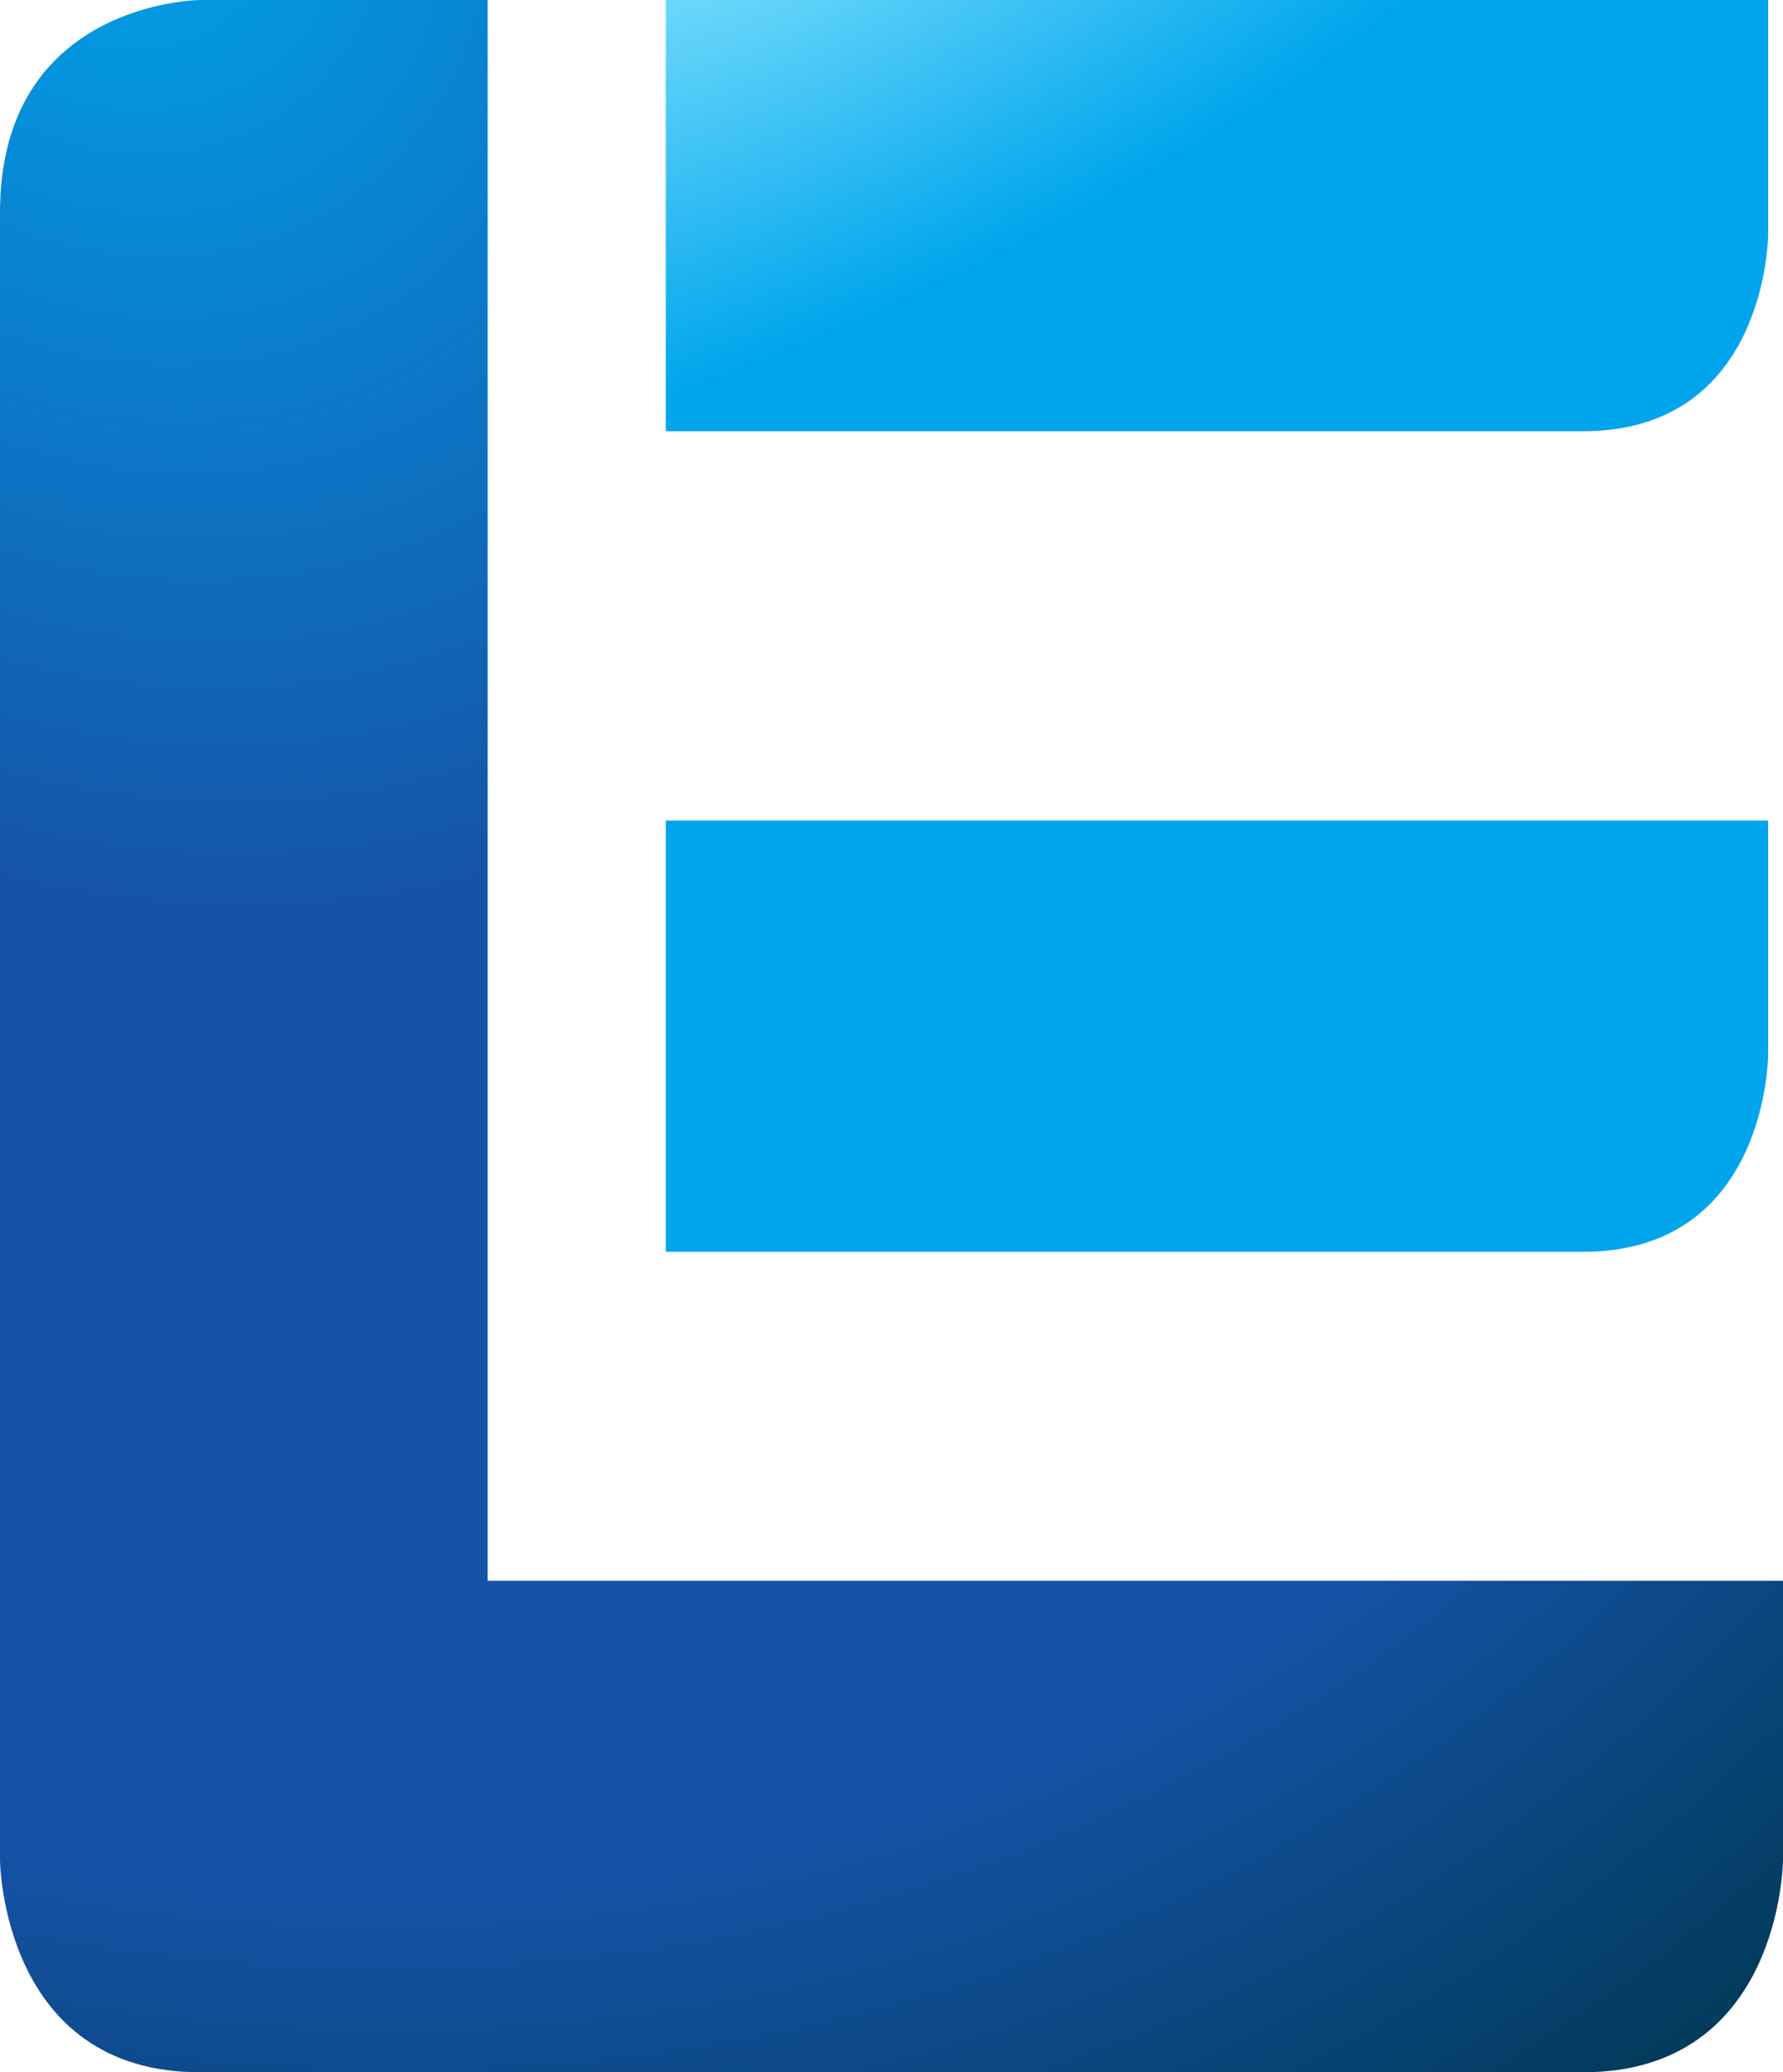
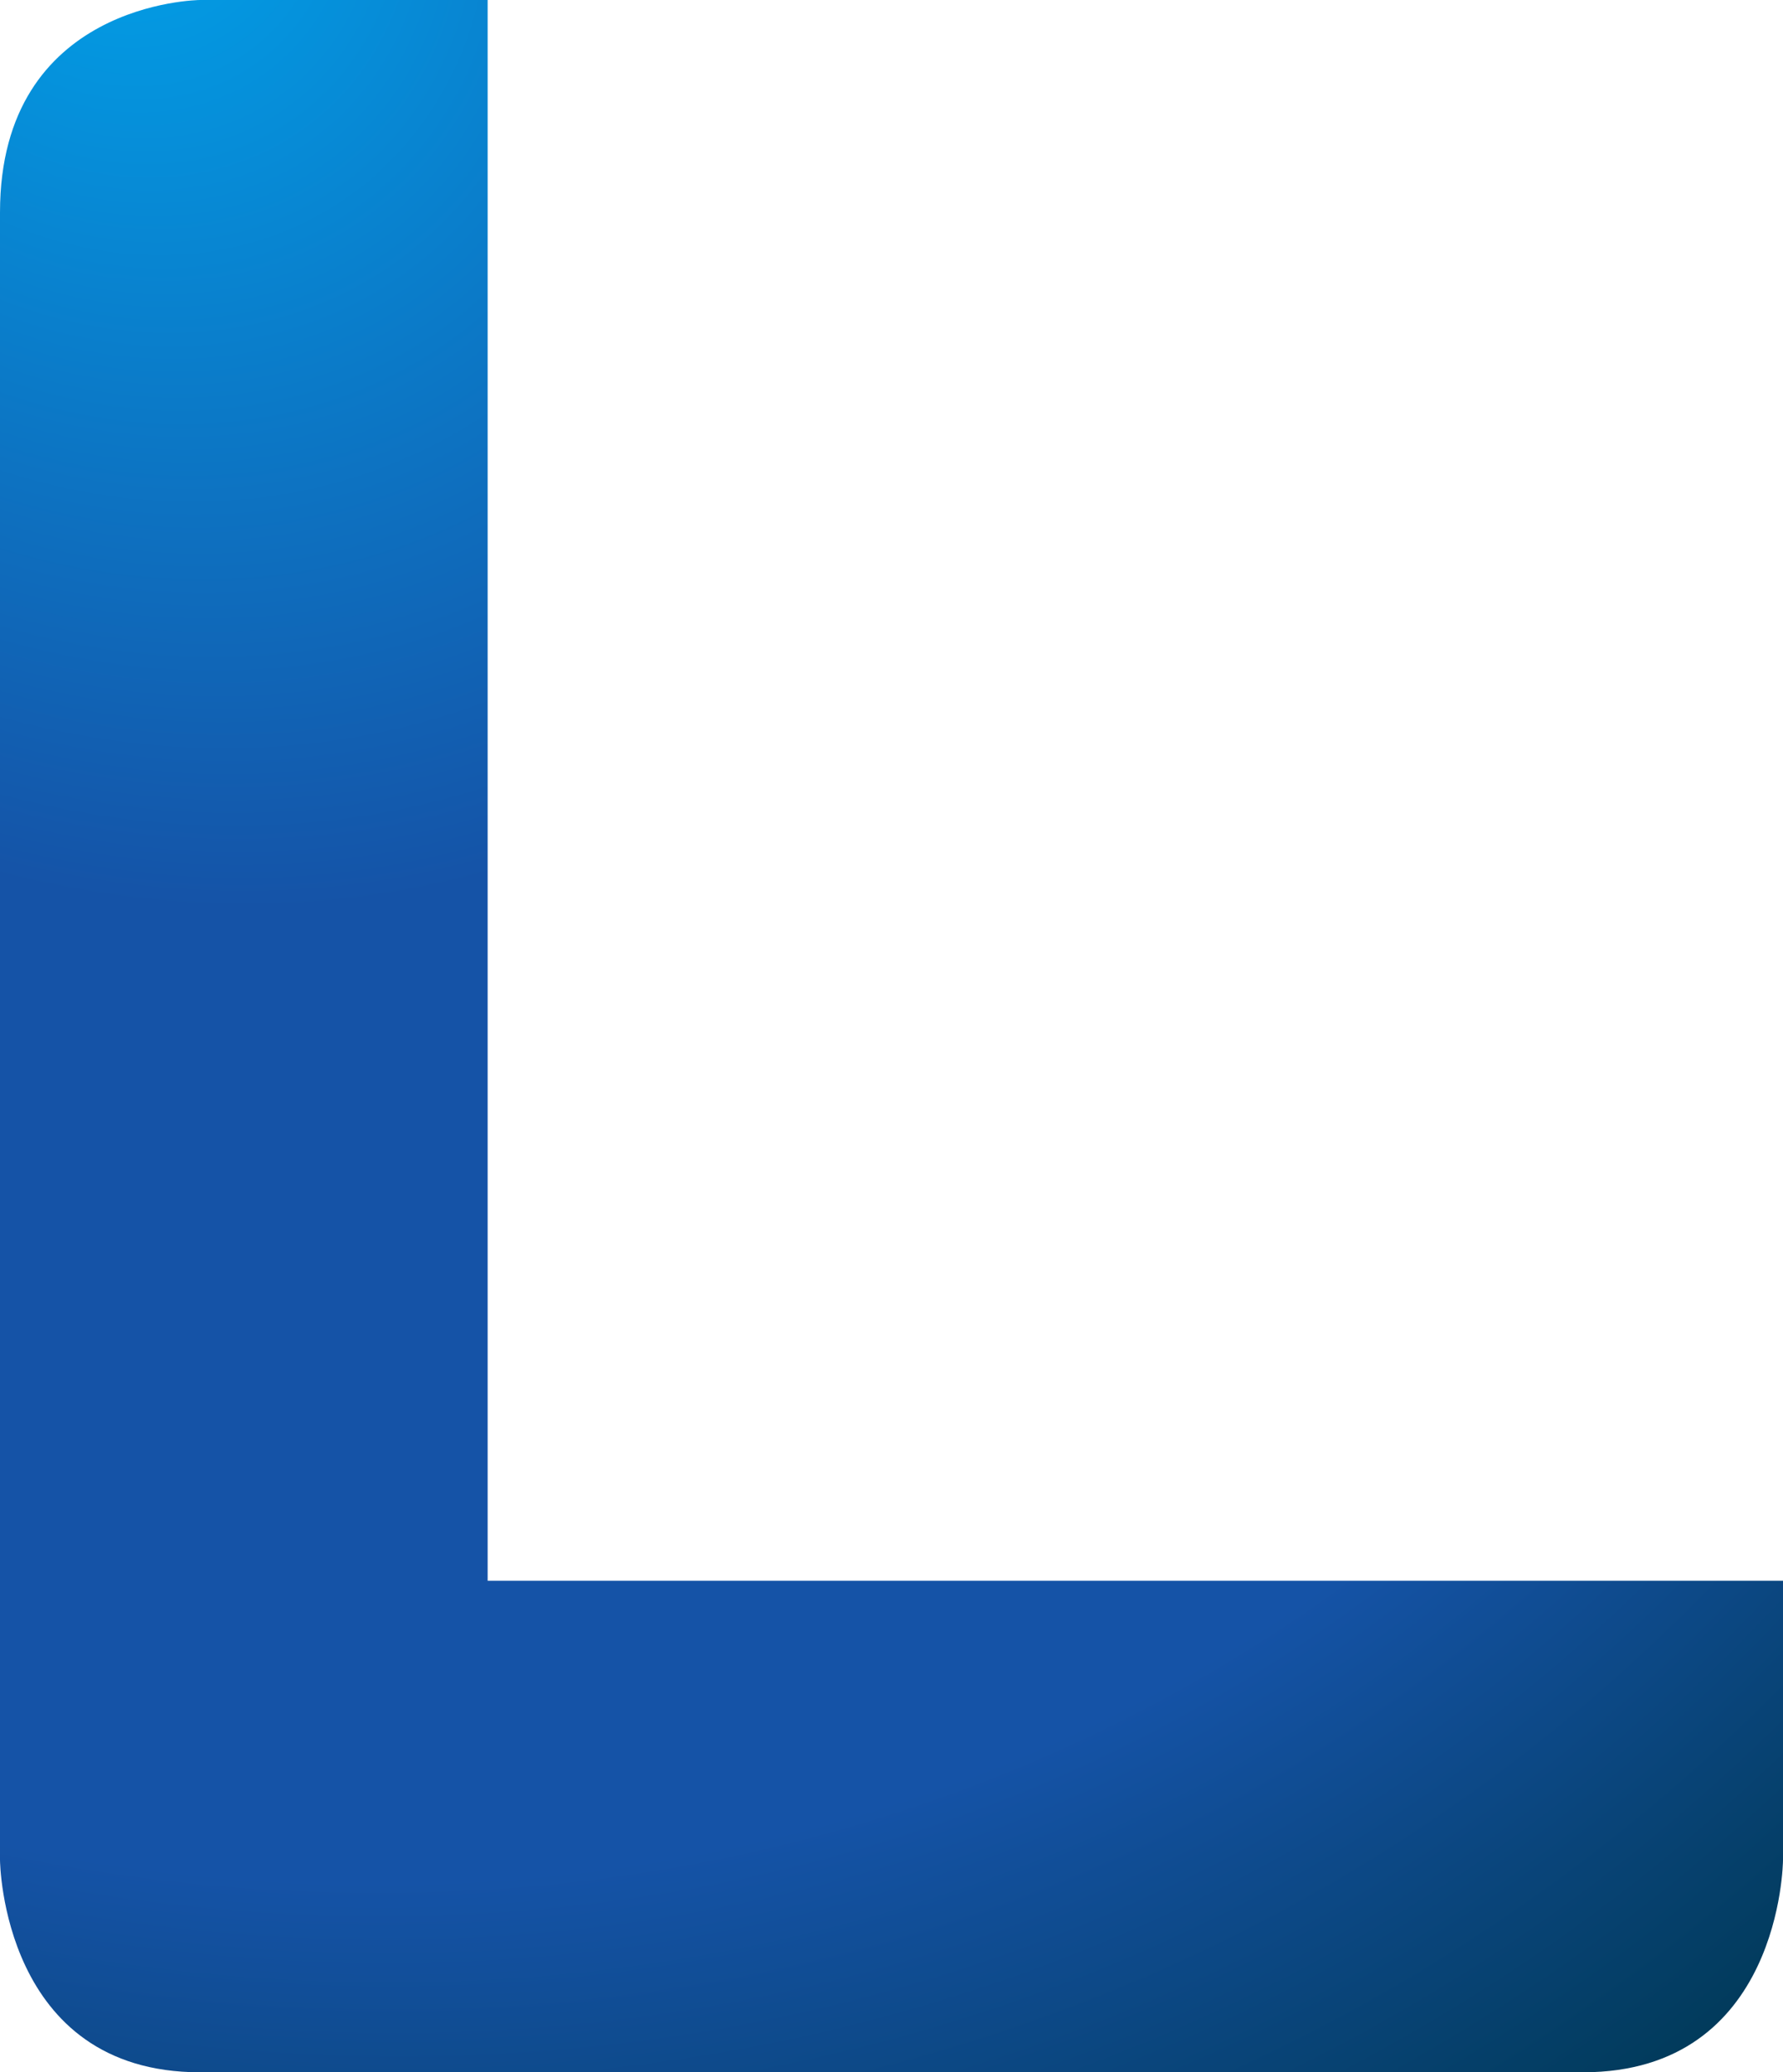
<svg xmlns="http://www.w3.org/2000/svg" role="presentation" width="148" height="172" viewBox="0 0 148 172" fill="none">
-   <path d="M55.264 0H146.767V19.411C146.767 19.411 146.767 35.793 131.396 35.793H55.264V0Z" fill="url(#paint0_radial_184_28125)" />
-   <path d="M55.264 68.108H146.767V87.51C146.767 87.51 146.767 103.901 131.396 103.901H55.264V68.108Z" fill="#00A5EC" />
  <path d="M40.477 131.201V0H16.604C16.439 0 0 0.201 0 17.636V154.374C0 154.547 0.192 172 16.604 172H131.396C147.836 172 148 154.547 148 154.374V131.201H40.477Z" fill="url(#paint1_radial_184_28125)" />
  <defs>
    <radialGradient id="paint0_radial_184_28125" cx="0" cy="0" r="1" gradientUnits="userSpaceOnUse" gradientTransform="translate(61.935 -10.449) rotate(64.52) scale(37.394 95.57)">
      <stop stop-color="#86E4FF" />
      <stop offset="1" stop-color="#00A5EC" />
    </radialGradient>
    <radialGradient id="paint1_radial_184_28125" cx="0" cy="0" r="1" gradientUnits="userSpaceOnUse" gradientTransform="translate(12.065 -13.664) rotate(67.692) scale(227.706 195.904)">
      <stop stop-color="#00A5EC" />
      <stop offset="0.403" stop-color="#1553A7" />
      <stop offset="0.771" stop-color="#1553A7" />
      <stop offset="1" stop-color="#003956" />
    </radialGradient>
  </defs>
</svg>